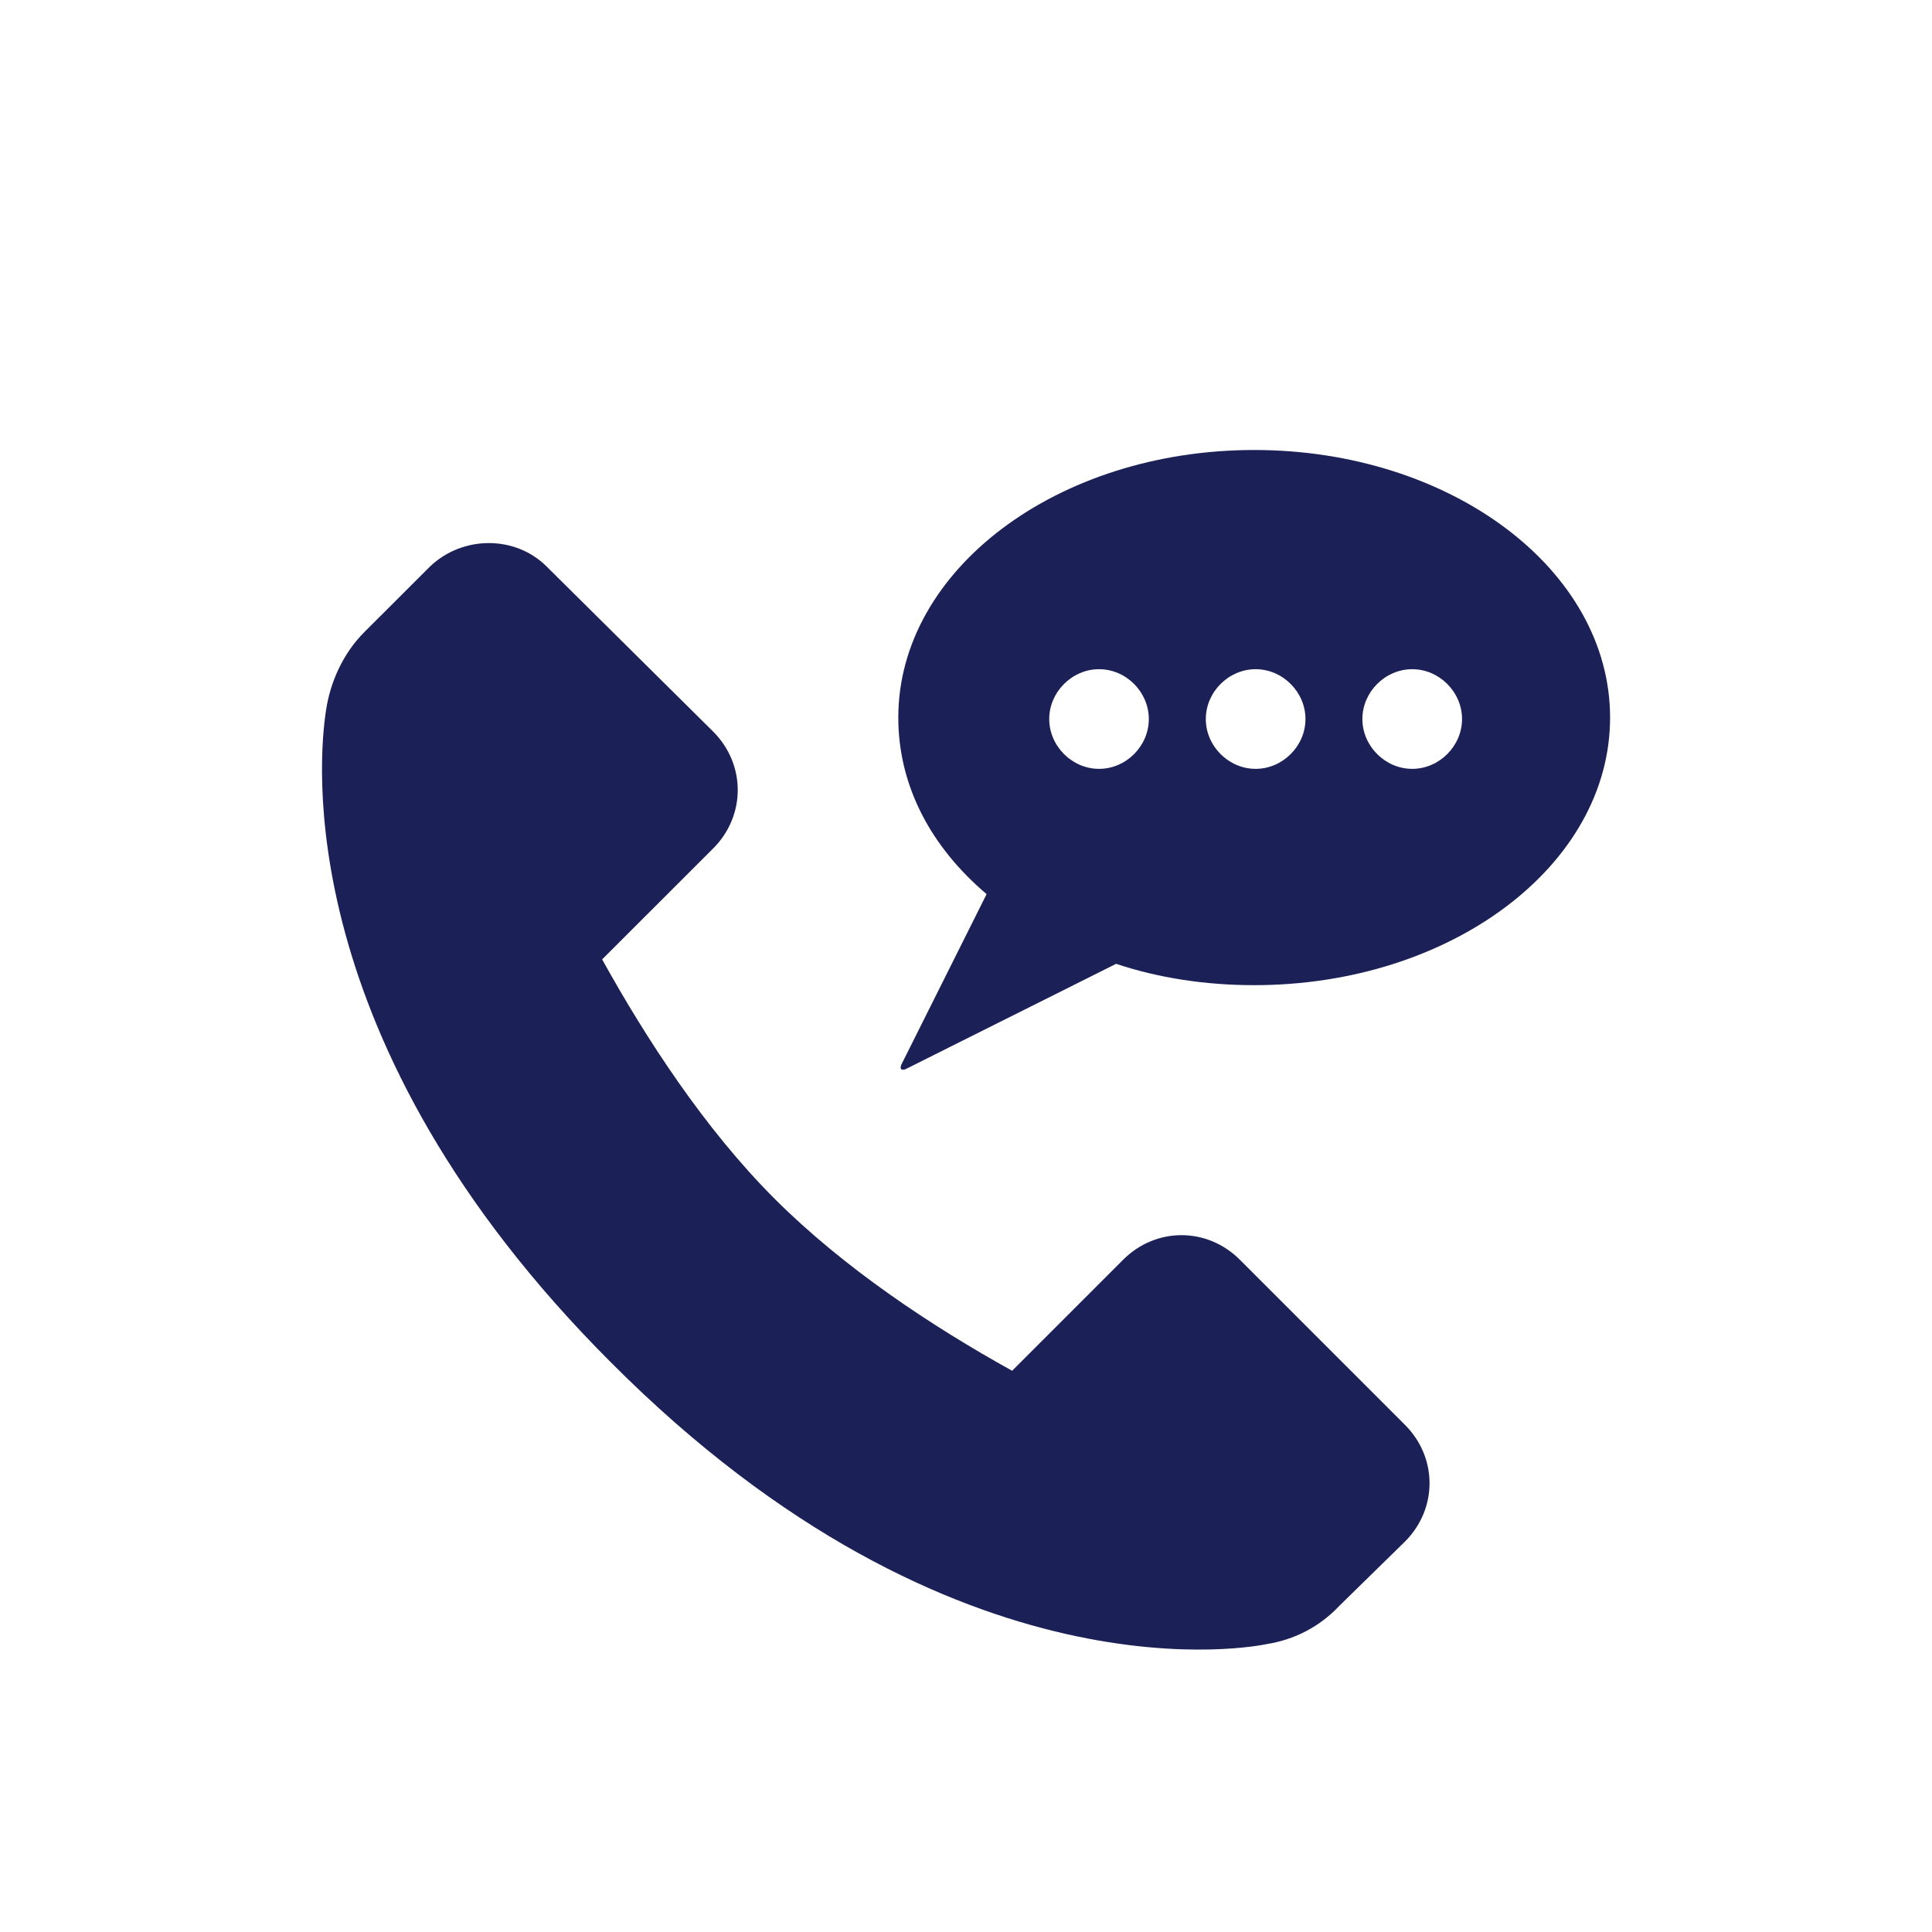
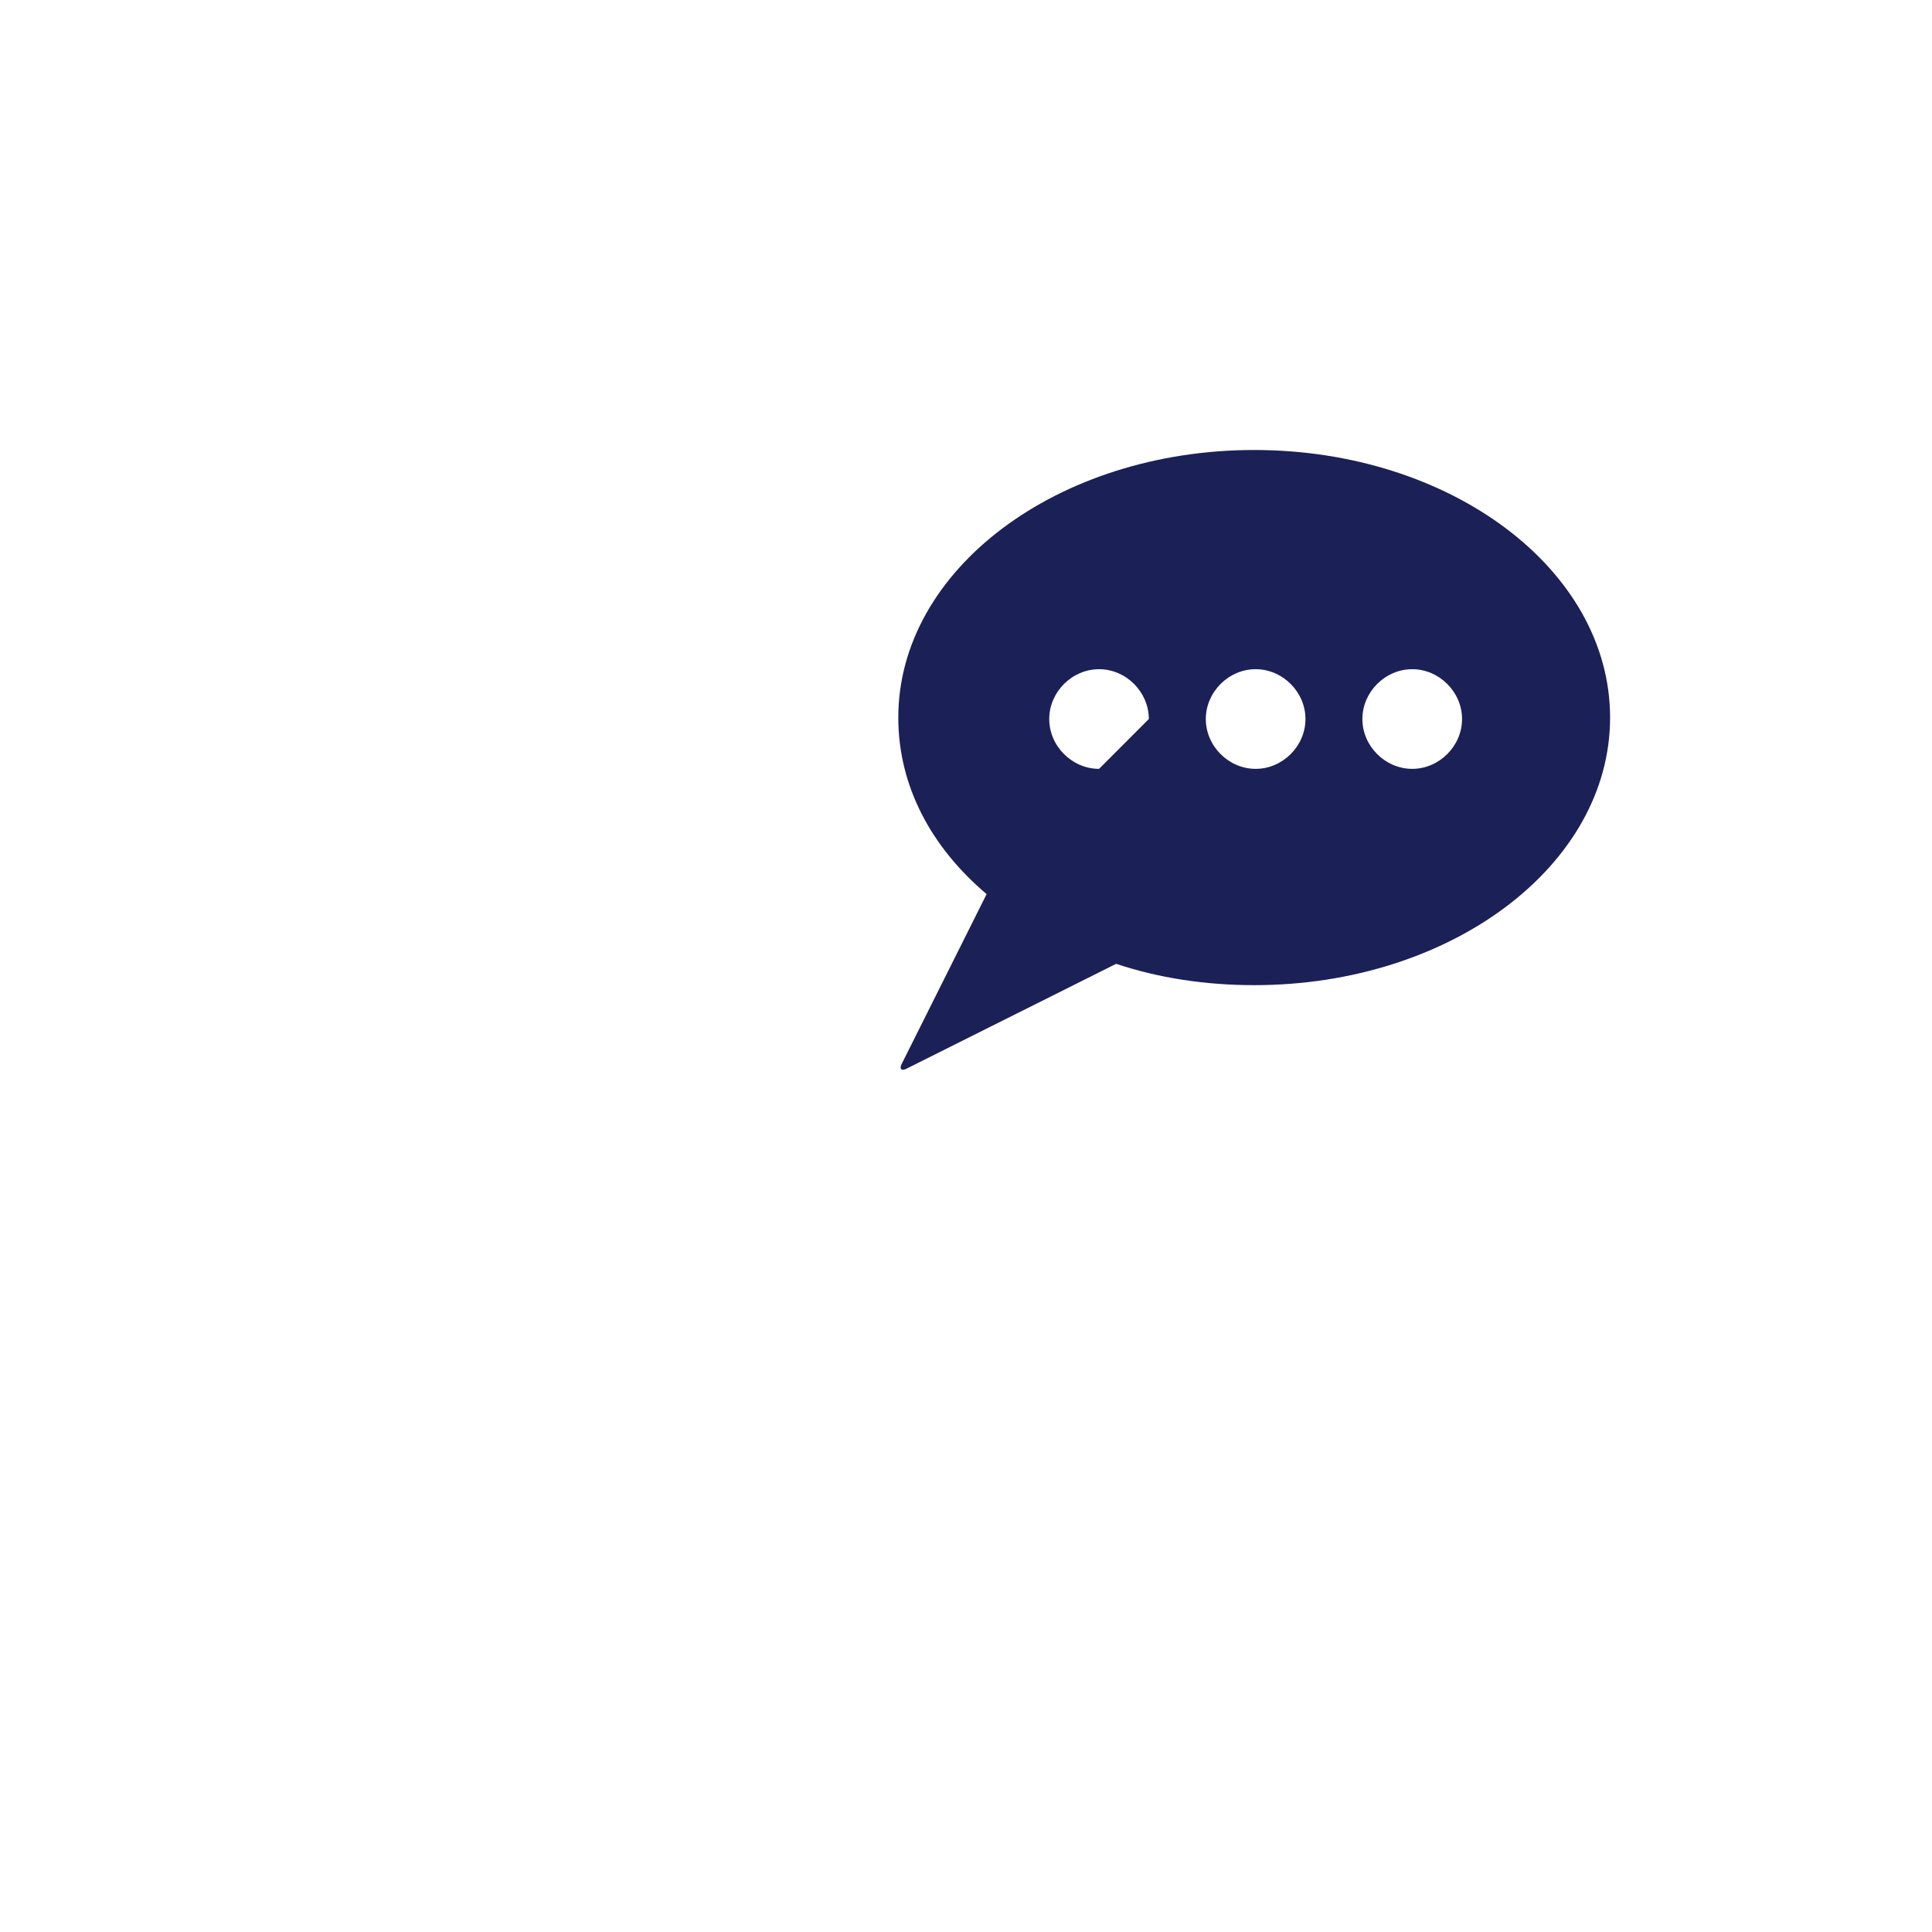
<svg xmlns="http://www.w3.org/2000/svg" width="24" height="24" viewBox="0 0 24 24" fill="none">
-   <path d="M15.58 5.59C13.14 5.59 11.159 7.075 11.159 8.914C11.159 9.763 11.566 10.523 12.256 11.107L11.195 13.229C11.177 13.282 11.195 13.299 11.248 13.282L13.865 11.973C14.395 12.15 14.979 12.238 15.58 12.238C18.02 12.238 20.001 10.753 20.001 8.914C20.001 7.075 18.02 5.59 15.58 5.59ZM13.653 9.551C13.317 9.551 13.034 9.268 13.034 8.932C13.034 8.596 13.317 8.313 13.653 8.313C13.989 8.313 14.271 8.596 14.271 8.932C14.271 9.268 13.989 9.551 13.653 9.551ZM15.598 9.551C15.262 9.551 14.979 9.268 14.979 8.932C14.979 8.596 15.262 8.313 15.598 8.313C15.934 8.313 16.217 8.596 16.217 8.932C16.217 9.268 15.934 9.551 15.598 9.551ZM17.543 9.551C17.207 9.551 16.924 9.268 16.924 8.932C16.924 8.596 17.207 8.313 17.543 8.313C17.879 8.313 18.162 8.596 18.162 8.932C18.162 9.268 17.879 9.551 17.543 9.551Z" fill="#1B2057" />
-   <path d="M15.402 15.649C14.995 15.242 14.359 15.242 13.952 15.649L12.573 17.028C11.583 16.48 10.486 15.755 9.62 14.889C8.754 14.022 8.029 12.908 7.48 11.918L8.86 10.539C9.266 10.132 9.266 9.496 8.86 9.089L6.791 7.038C6.402 6.649 5.748 6.649 5.341 7.038L4.527 7.851C4.262 8.116 4.103 8.47 4.05 8.824C3.962 9.39 3.59 12.926 7.587 16.922C11.883 21.237 15.65 20.441 15.738 20.423C16.074 20.37 16.392 20.211 16.64 19.946L17.453 19.15C17.86 18.743 17.86 18.107 17.453 17.7L15.402 15.649Z" fill="#1B2057" />
+   <path d="M15.58 5.59C13.14 5.59 11.159 7.075 11.159 8.914C11.159 9.763 11.566 10.523 12.256 11.107L11.195 13.229C11.177 13.282 11.195 13.299 11.248 13.282L13.865 11.973C14.395 12.15 14.979 12.238 15.58 12.238C18.02 12.238 20.001 10.753 20.001 8.914C20.001 7.075 18.02 5.59 15.58 5.59ZM13.653 9.551C13.317 9.551 13.034 9.268 13.034 8.932C13.034 8.596 13.317 8.313 13.653 8.313C13.989 8.313 14.271 8.596 14.271 8.932ZM15.598 9.551C15.262 9.551 14.979 9.268 14.979 8.932C14.979 8.596 15.262 8.313 15.598 8.313C15.934 8.313 16.217 8.596 16.217 8.932C16.217 9.268 15.934 9.551 15.598 9.551ZM17.543 9.551C17.207 9.551 16.924 9.268 16.924 8.932C16.924 8.596 17.207 8.313 17.543 8.313C17.879 8.313 18.162 8.596 18.162 8.932C18.162 9.268 17.879 9.551 17.543 9.551Z" fill="#1B2057" />
</svg>